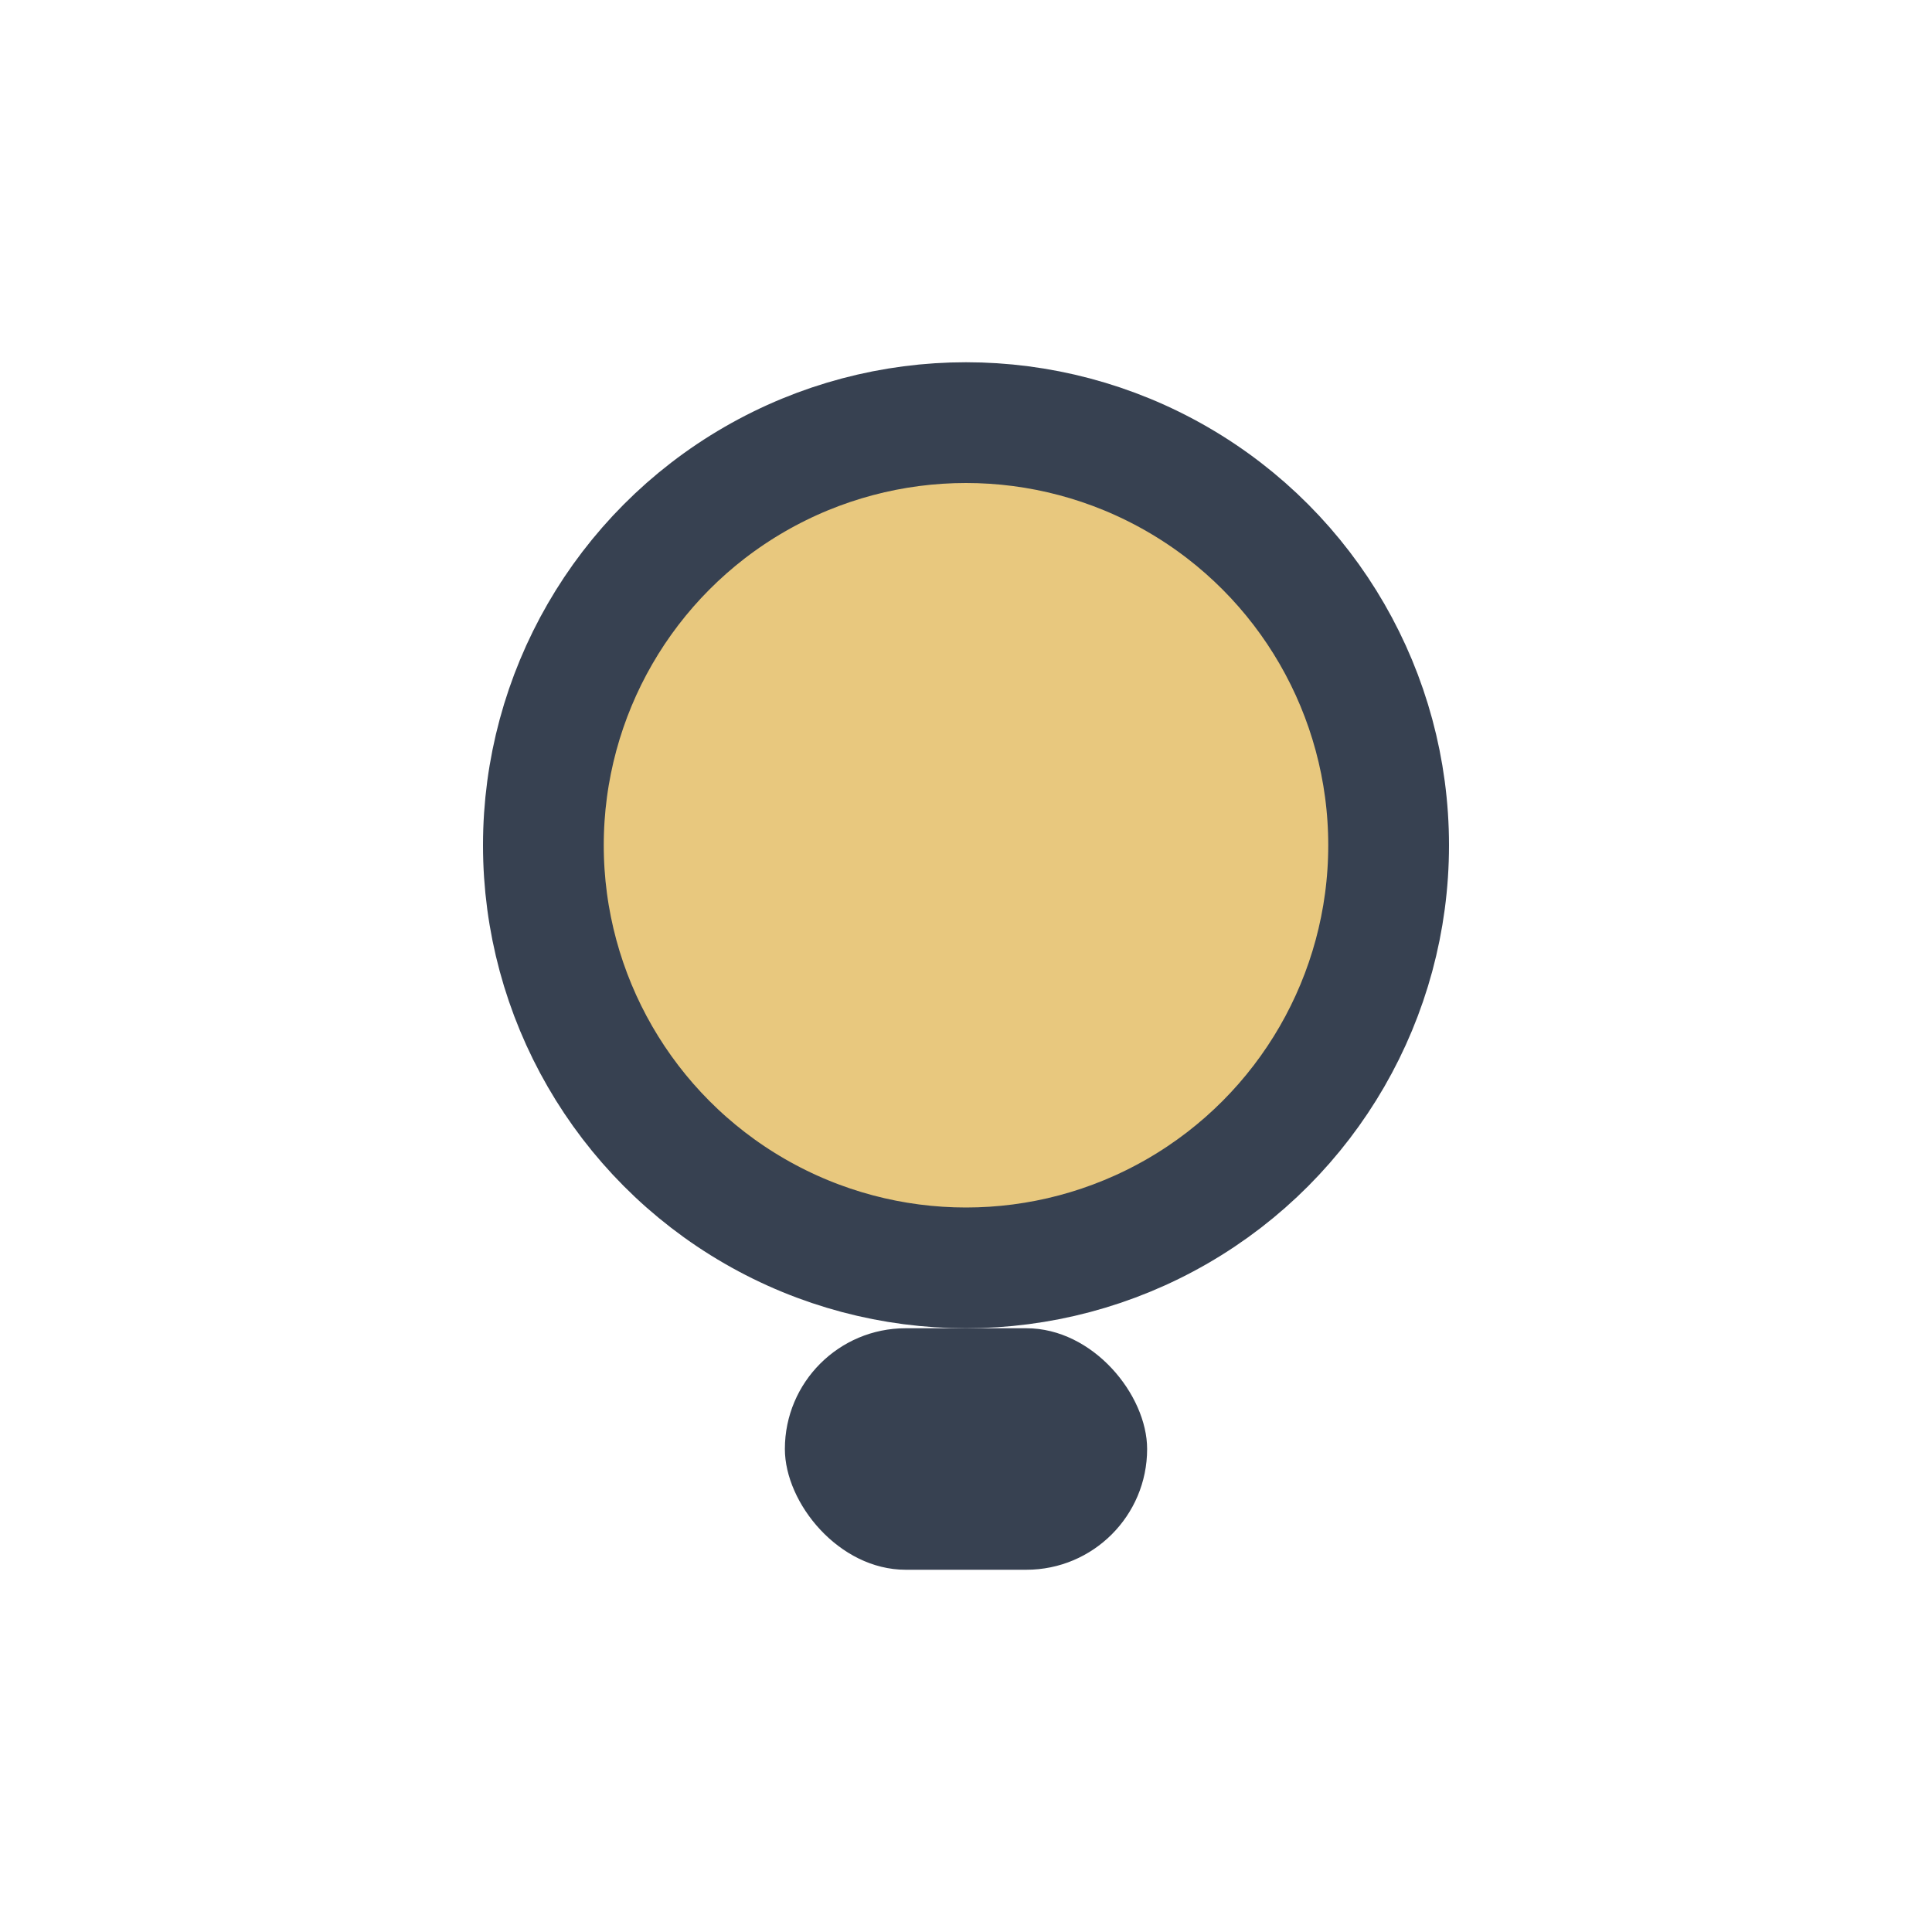
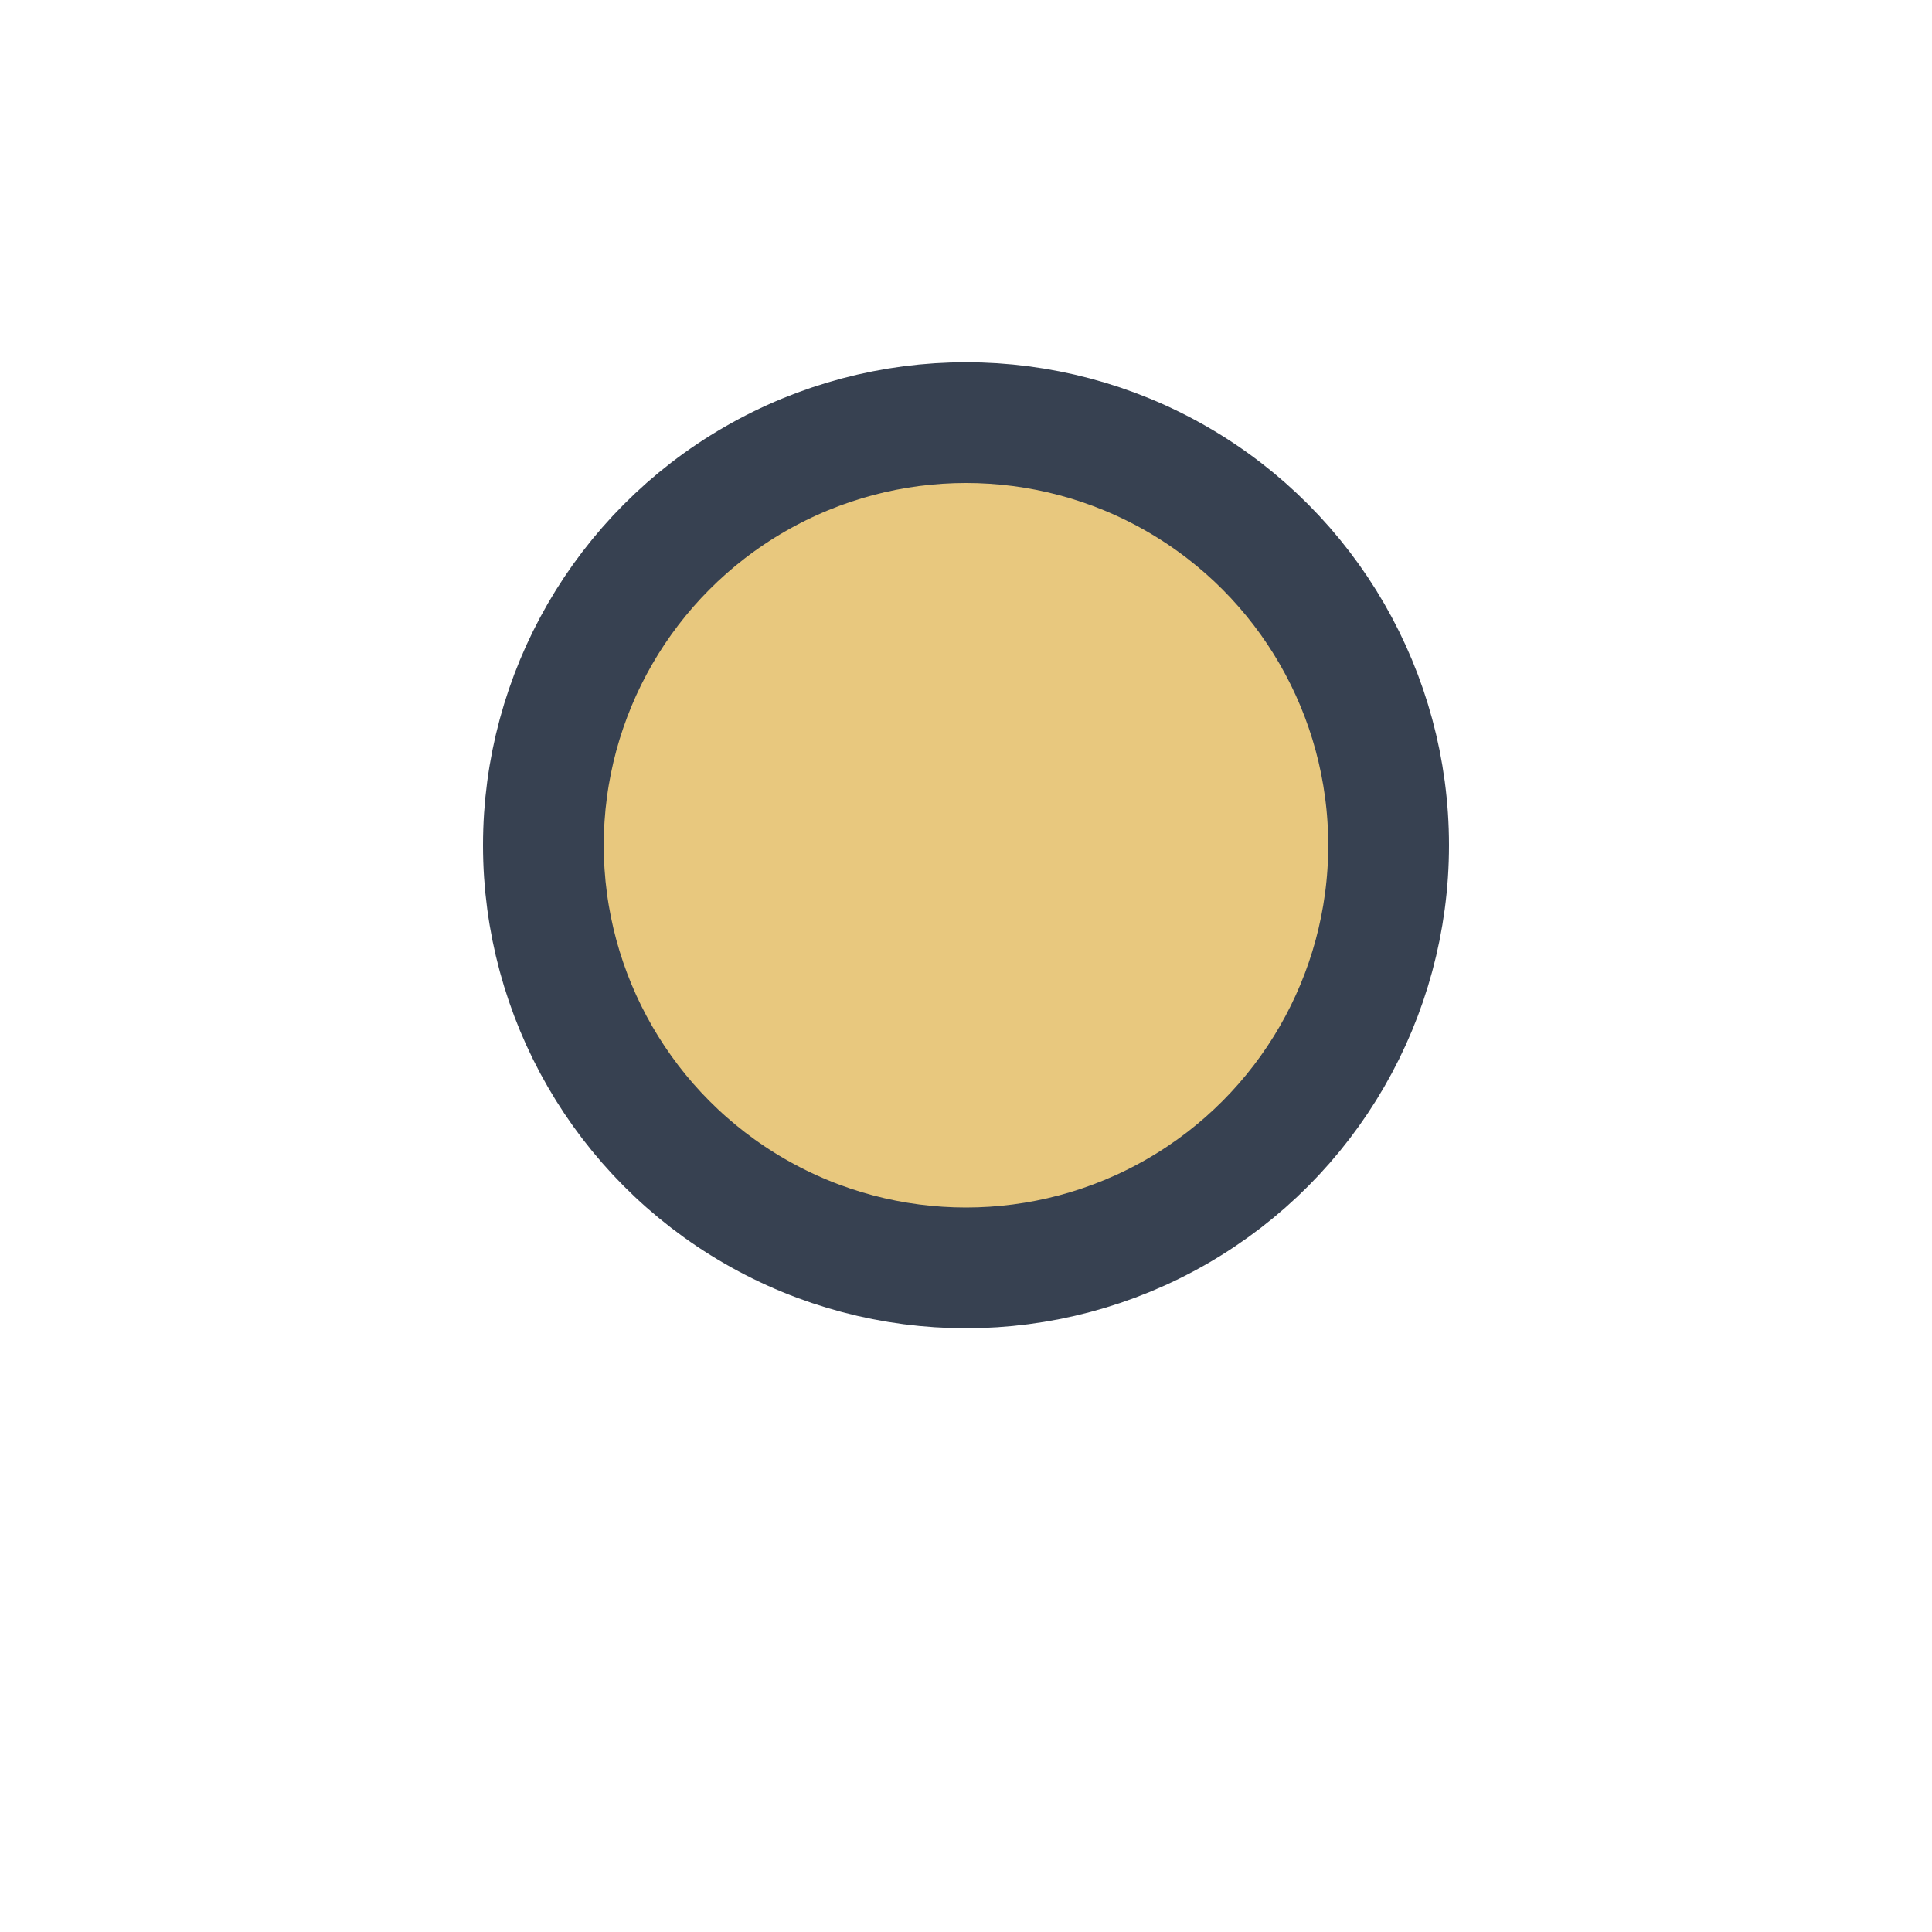
<svg xmlns="http://www.w3.org/2000/svg" width="32" height="32" viewBox="0 0 32 32">
  <circle cx="16" cy="14" r="7" fill="#E8C87E" stroke="#374151" stroke-width="2" />
-   <rect x="13" y="22" width="6" height="4" rx="2" fill="#374151" />
</svg>